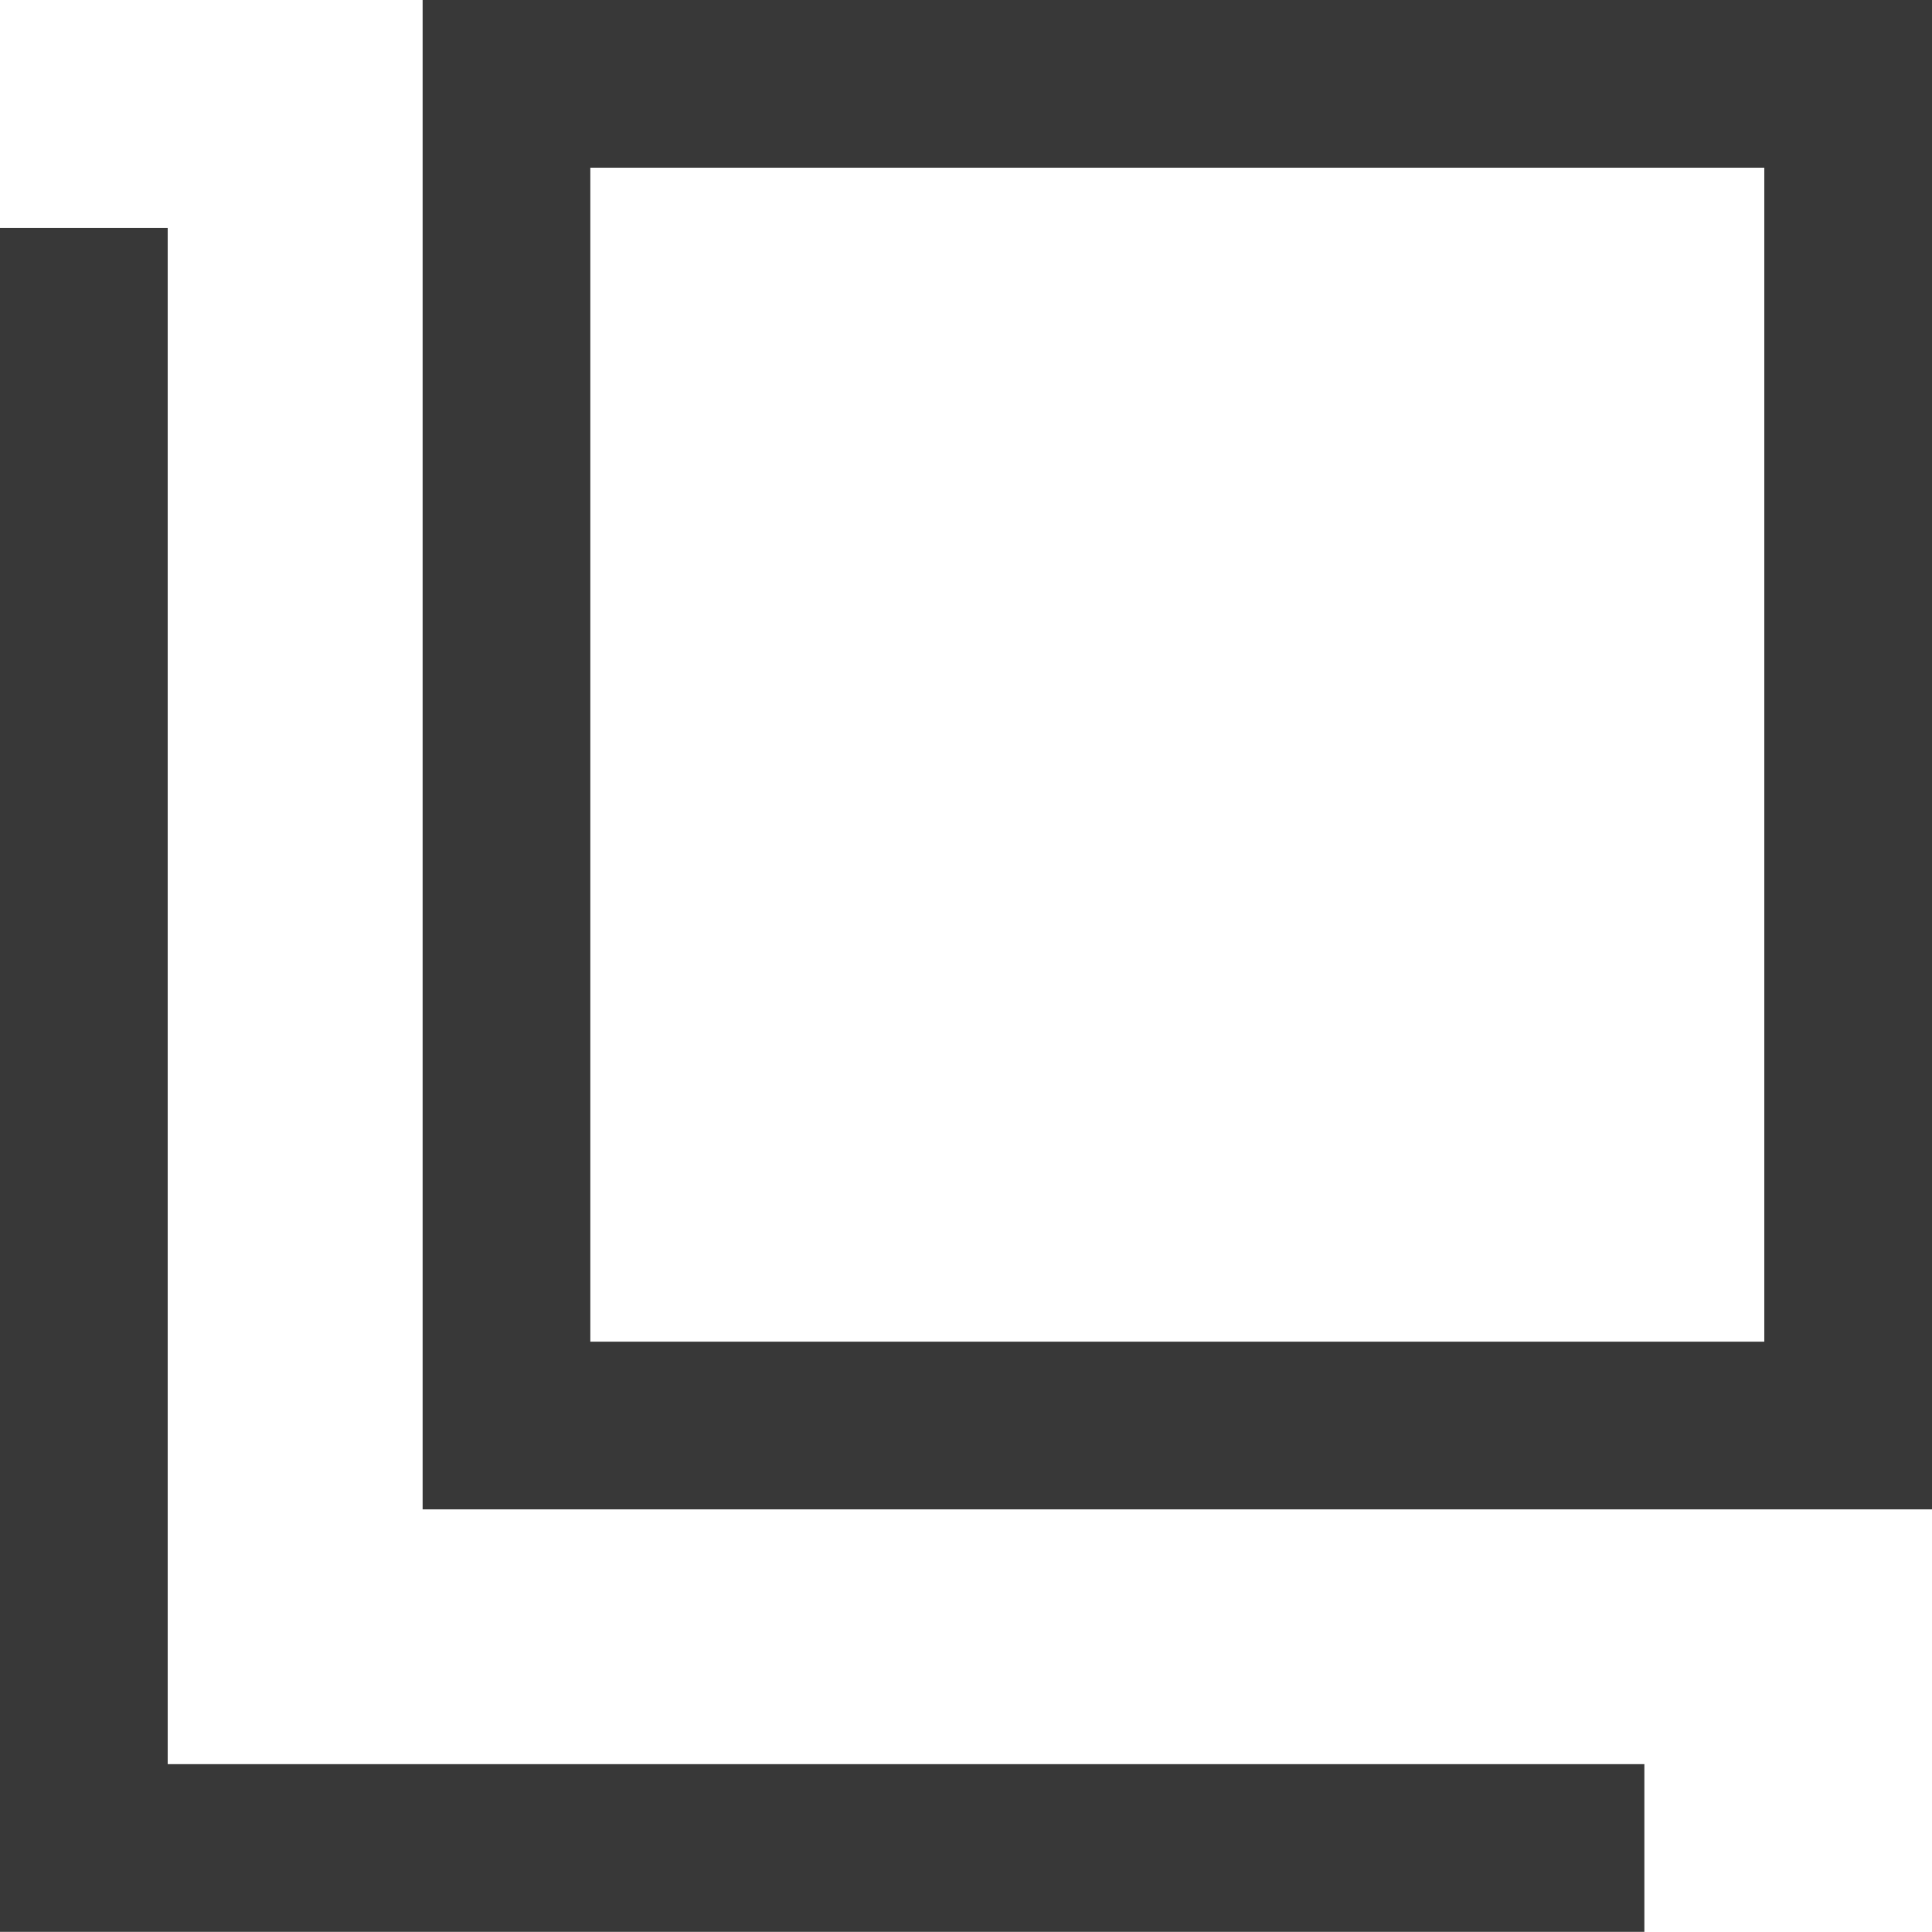
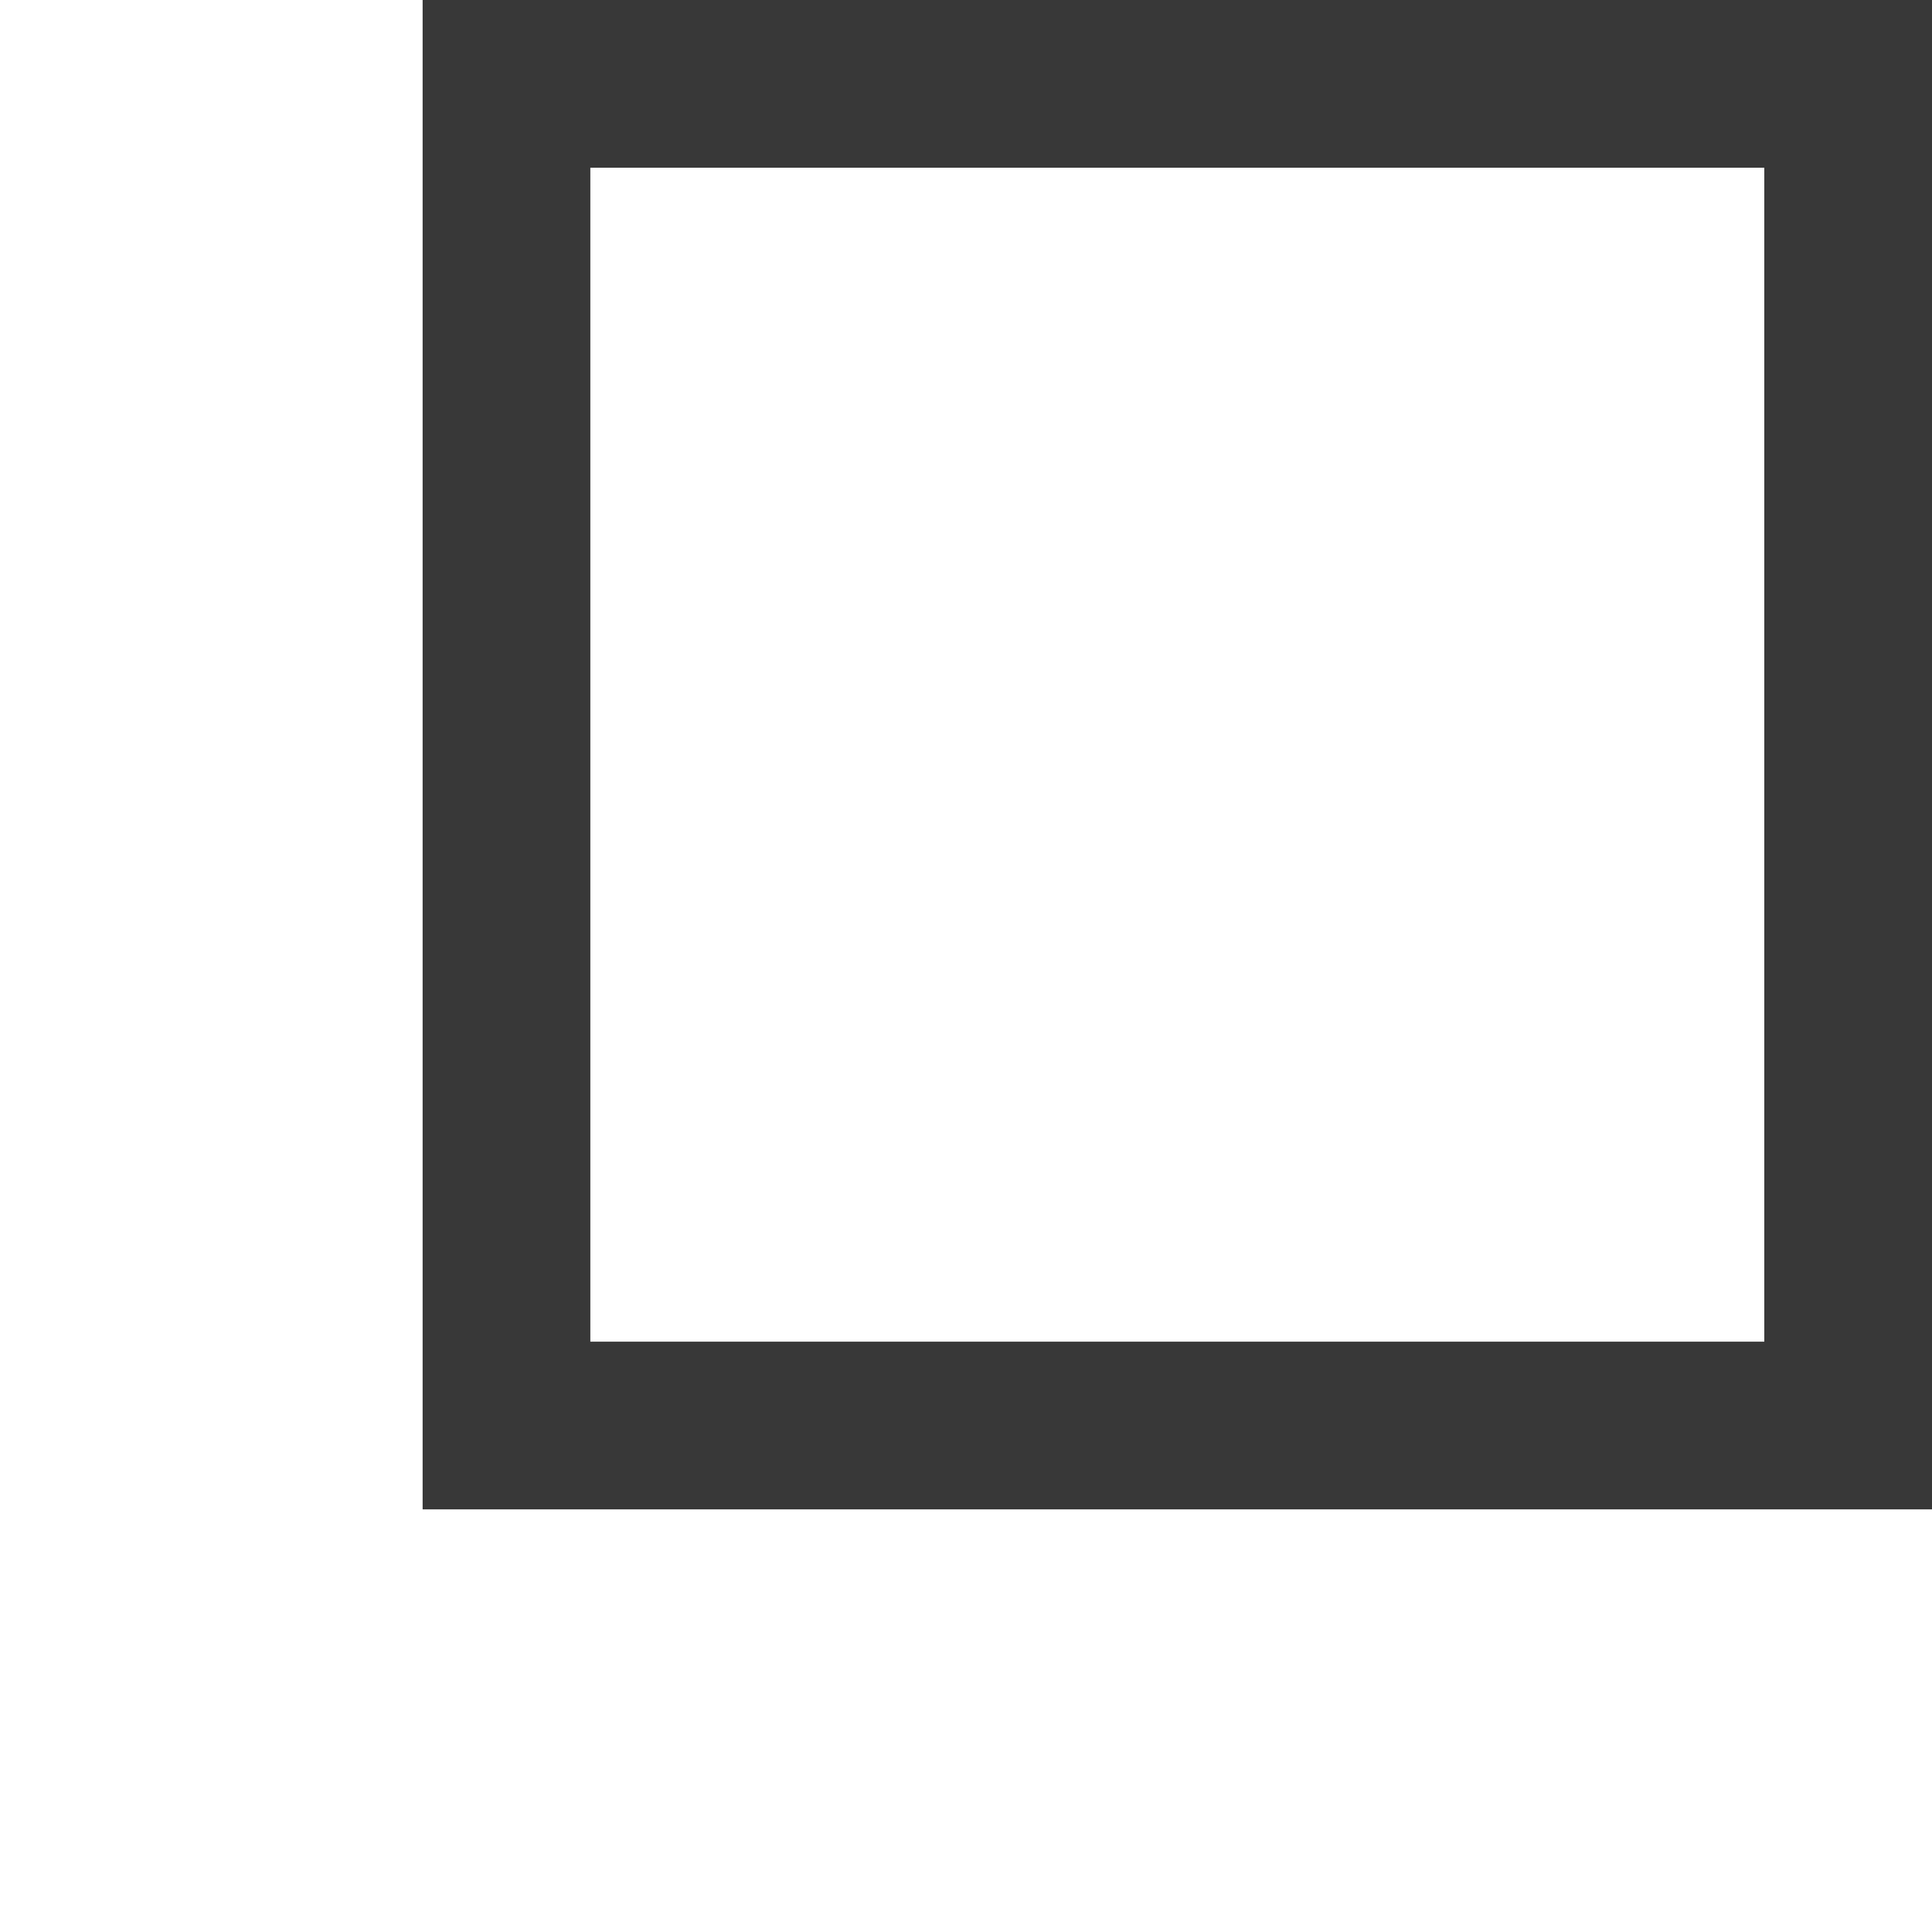
<svg xmlns="http://www.w3.org/2000/svg" width="11.52" height="11.519" viewBox="0 0 11.52 11.519">
  <g transform="translate(-1201.48 -4965.449)">
    <path d="M1,1V8H8V1H1M0,0H9V9H0Z" transform="translate(1204 4965.449)" fill="#383838" />
-     <path d="M2891.285,4981.735h-9.805v-10.16h1v9.16h8.805Z" transform="translate(-1680 -4.767)" fill="#383838" />
  </g>
</svg>